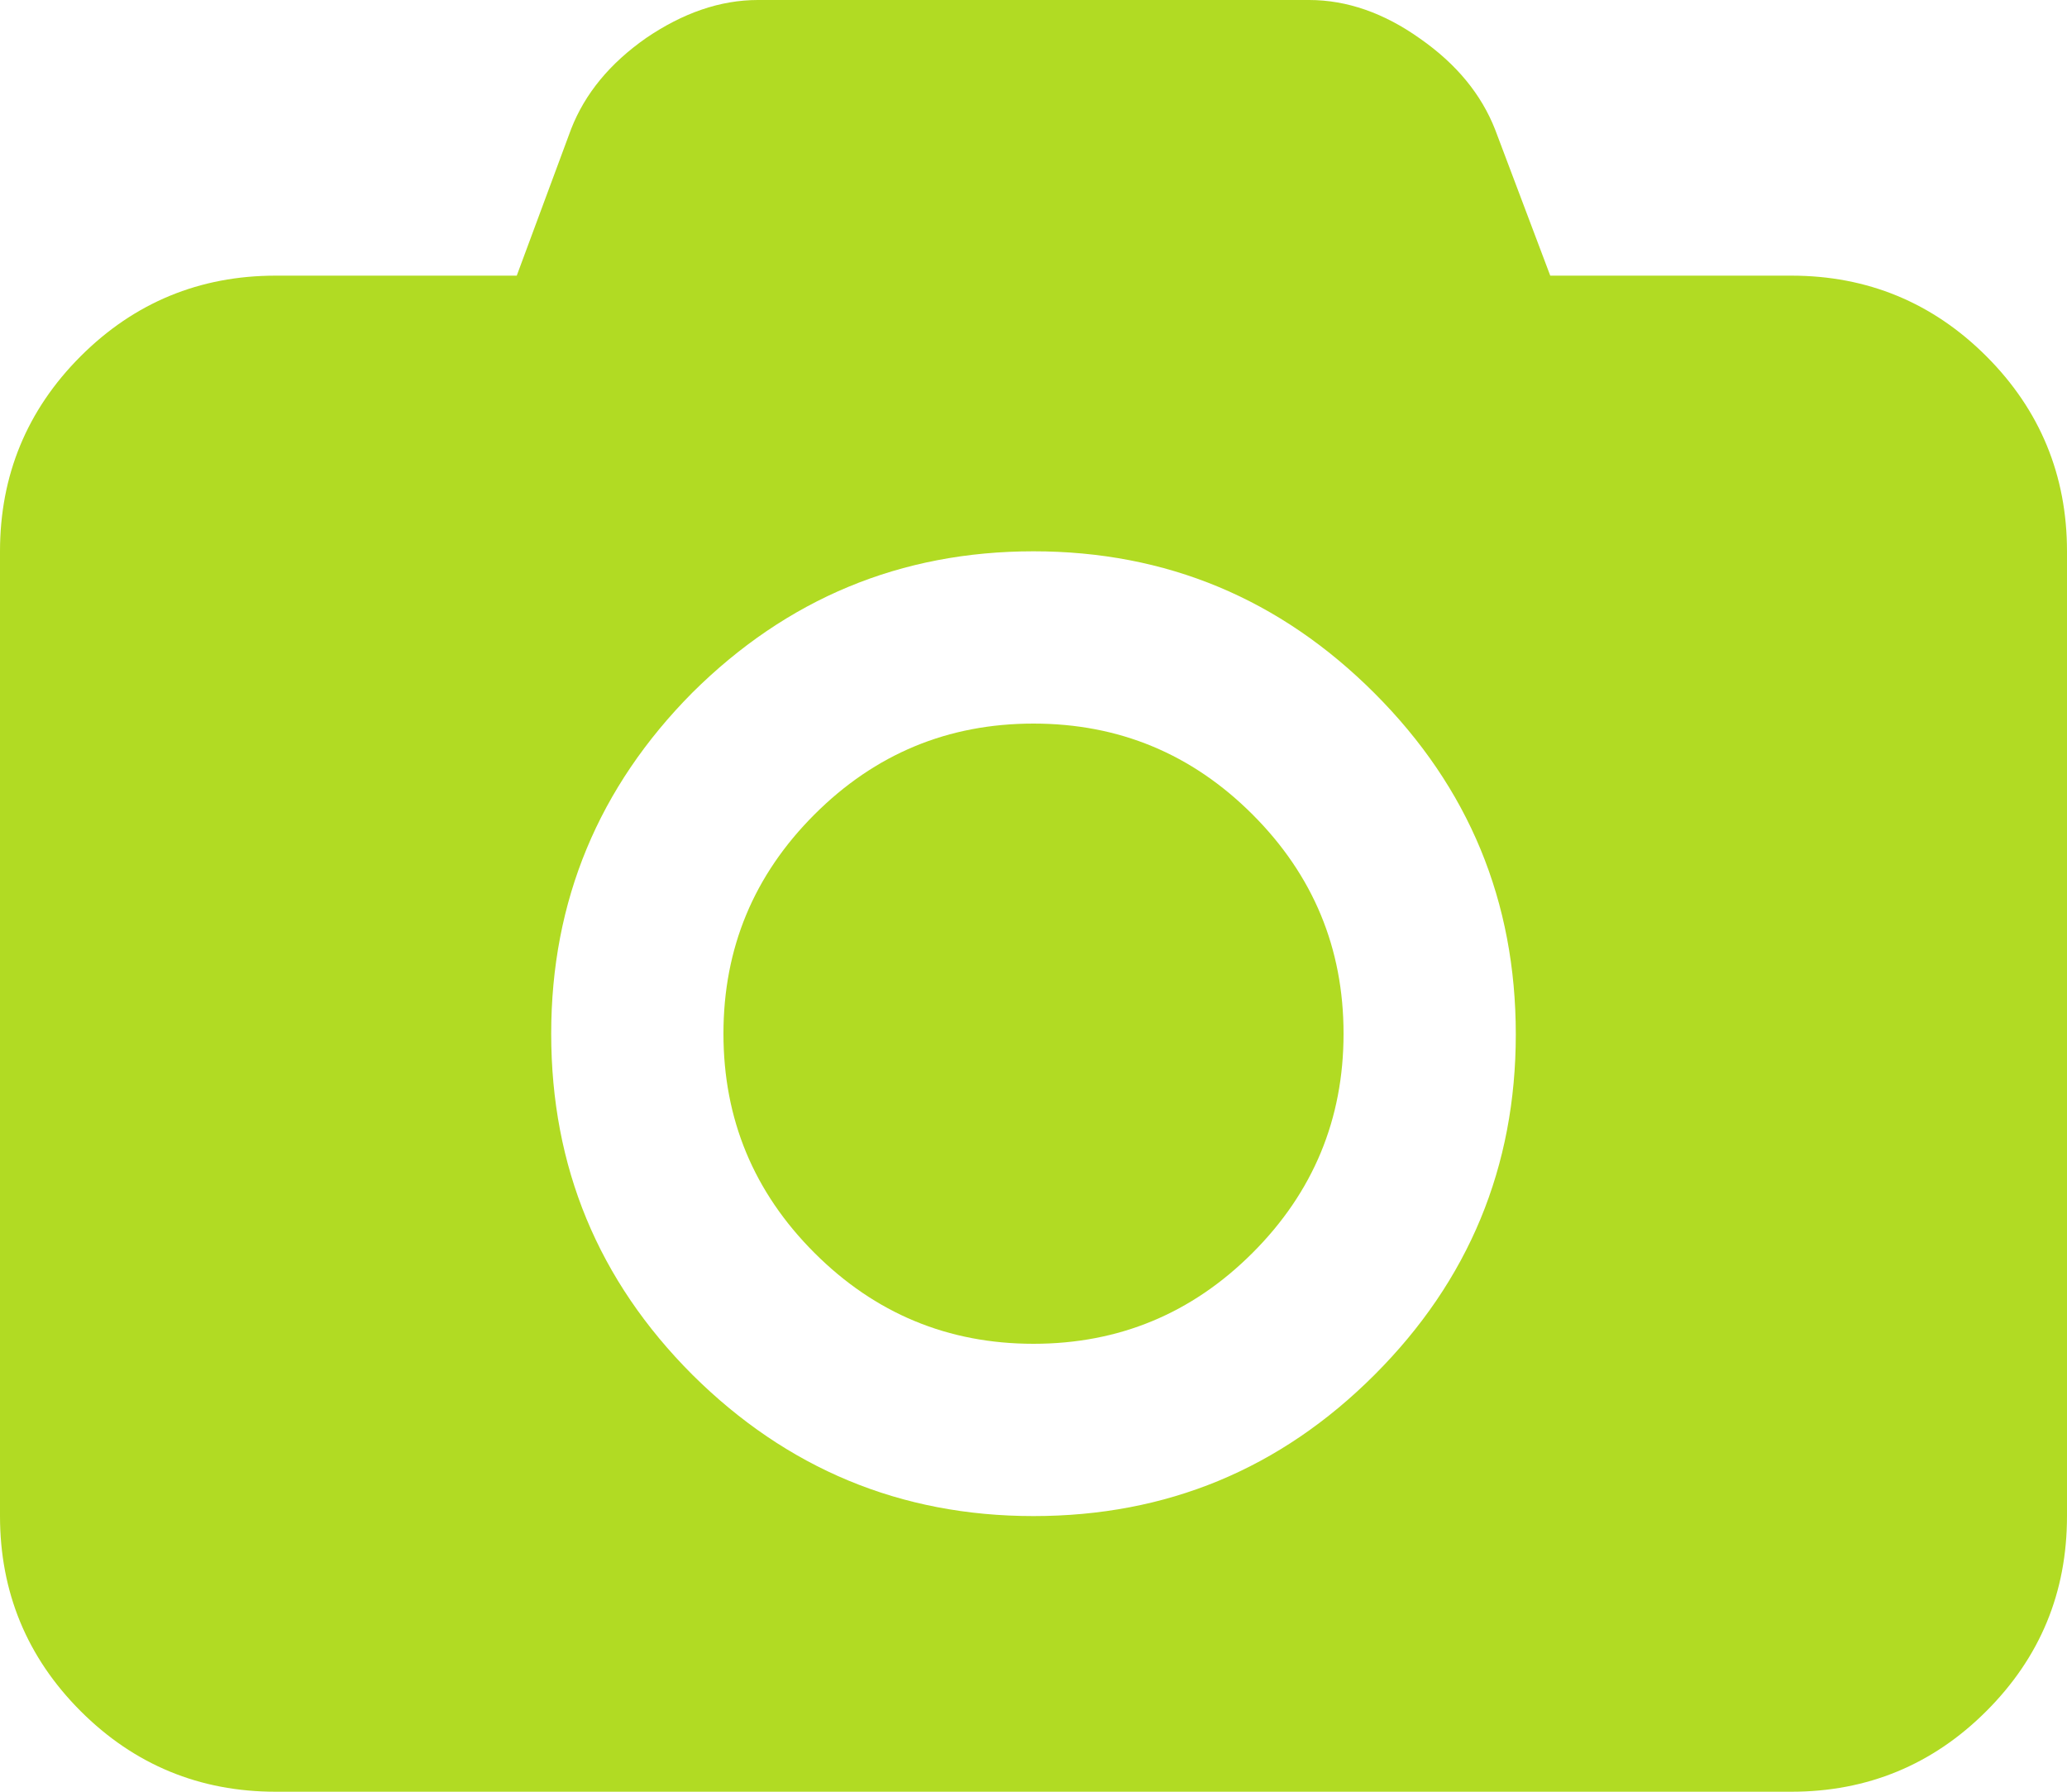
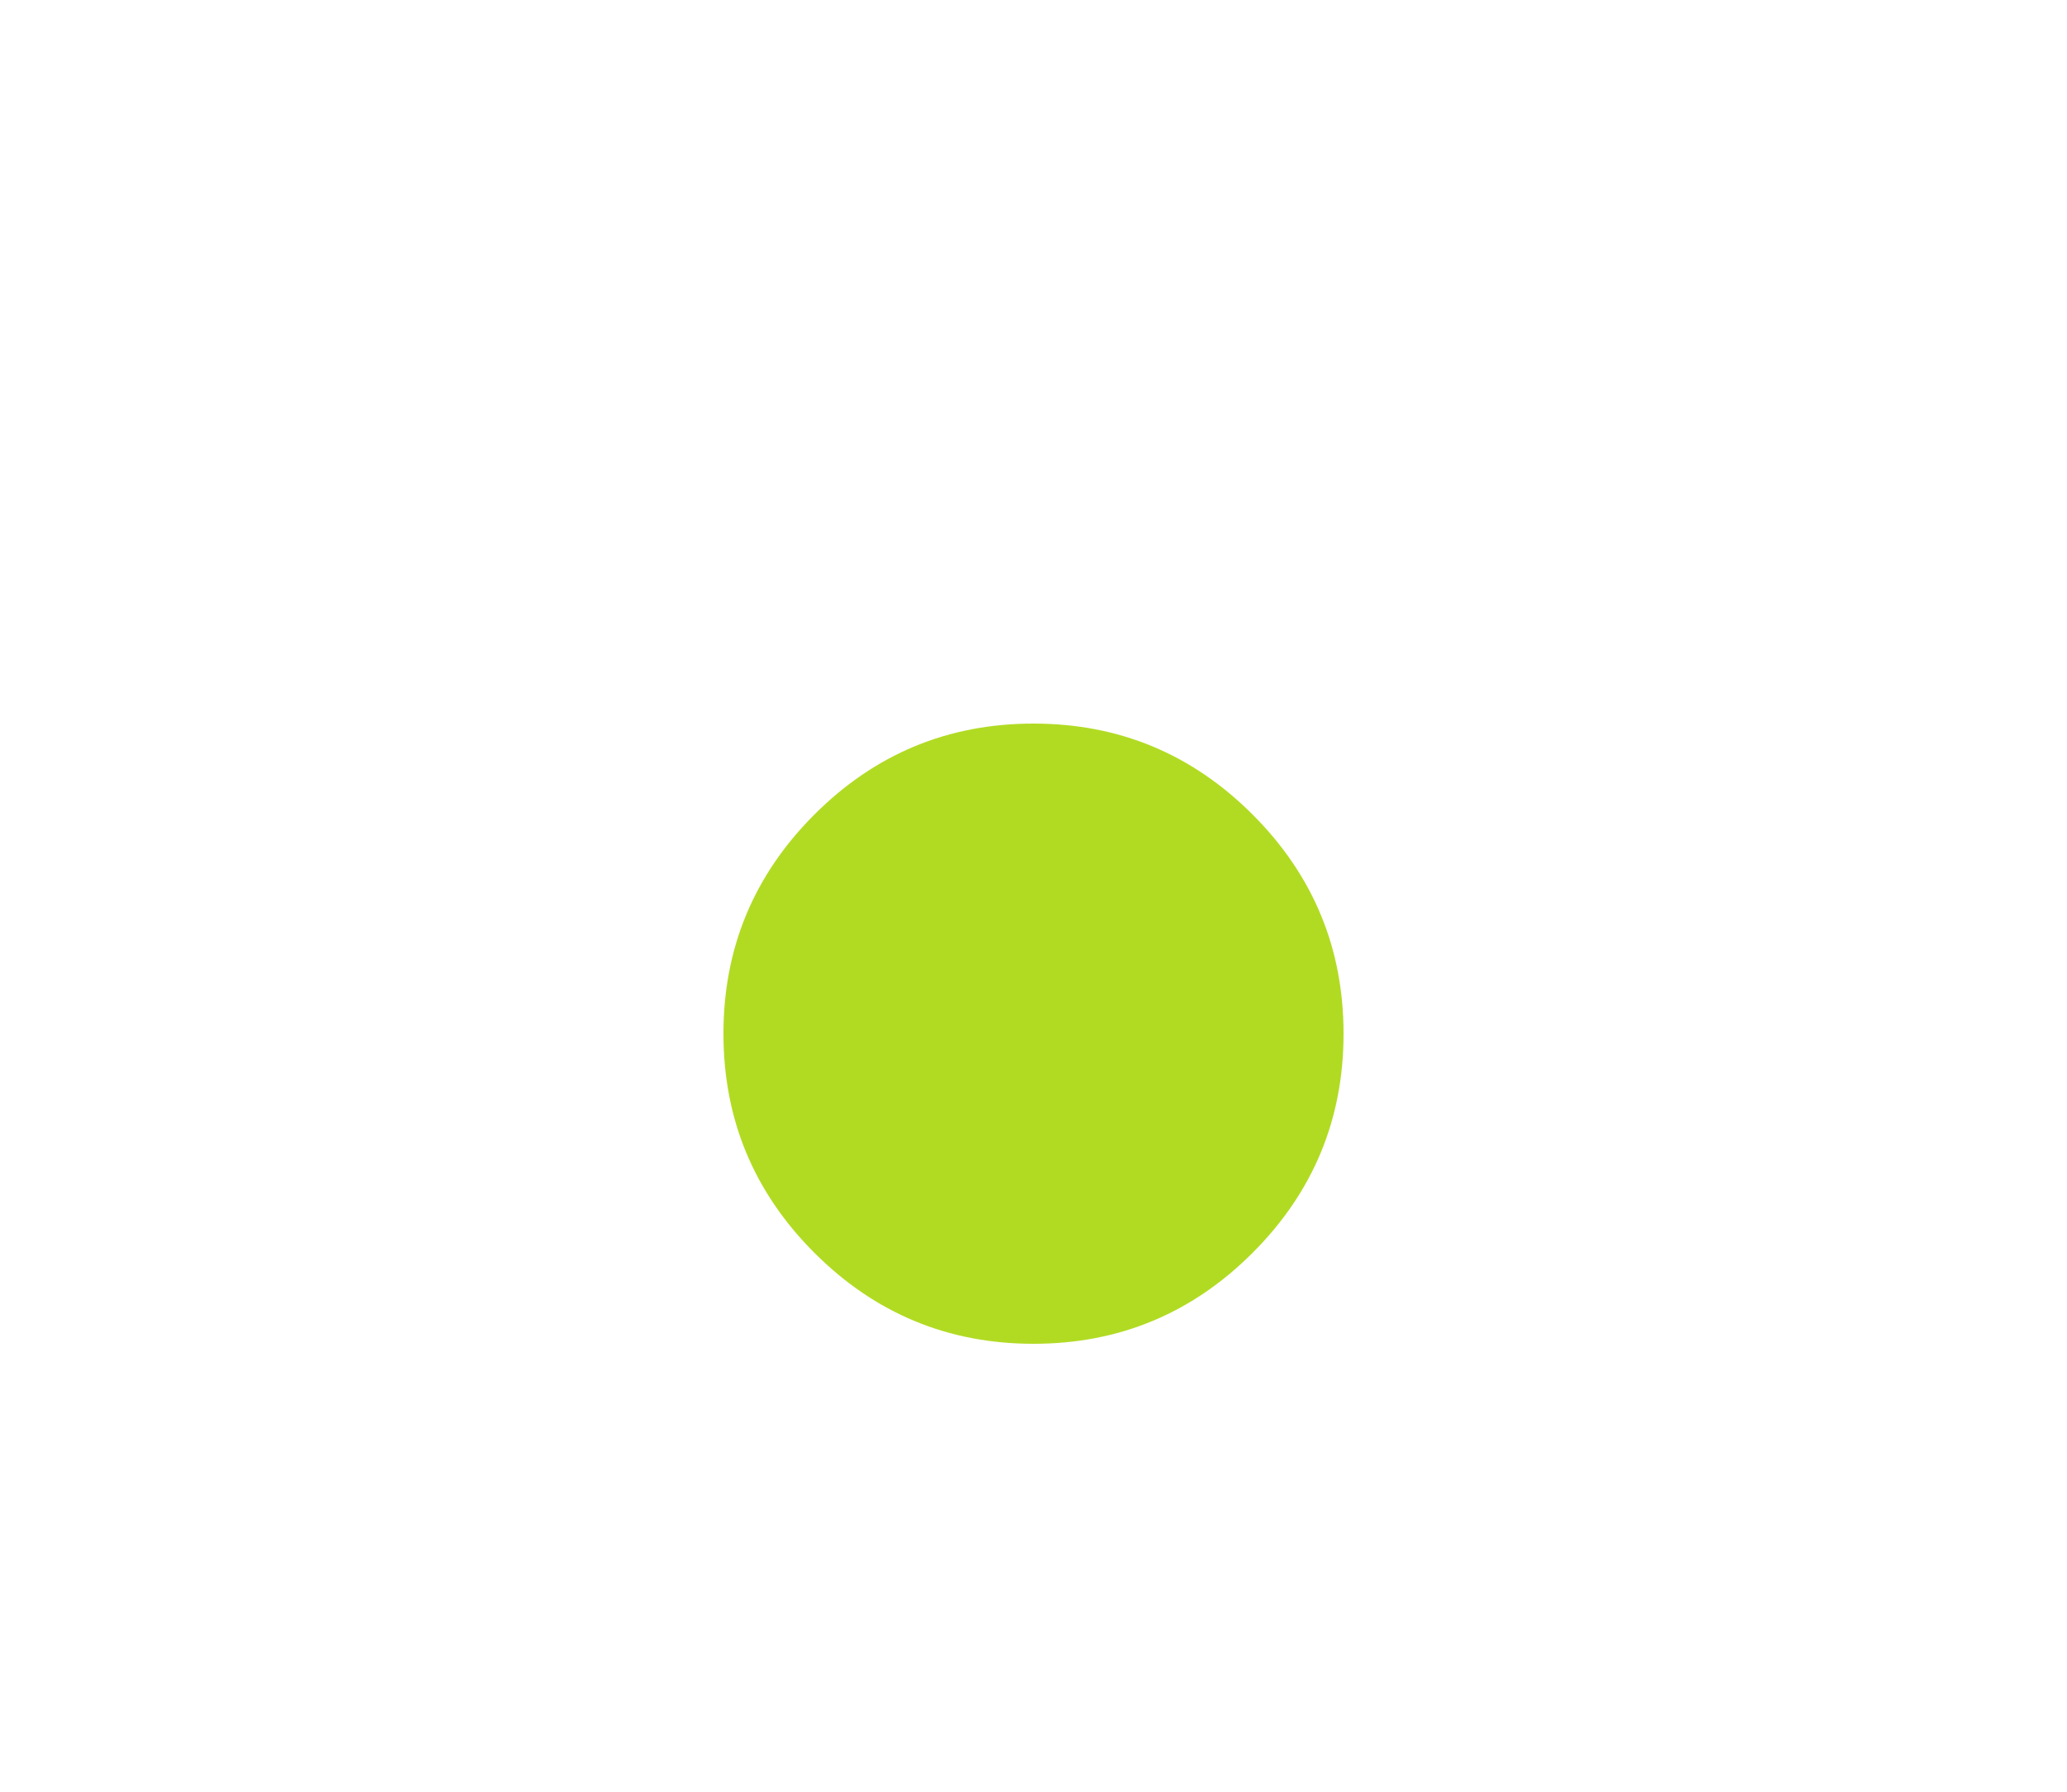
<svg xmlns="http://www.w3.org/2000/svg" version="1.1" id="Ebene_1" x="0px" y="0px" viewBox="0 0 300 260" style="enable-background:new 0 0 300 260;" xml:space="preserve">
  <style type="text/css">
	.st0{fill:#B1DB23;}
</style>
  <g>
-     <path class="st0" d="M288.3,51.7C280.5,43.9,271,40,260,40h-35l-8-21.2c-2-5.1-5.6-9.5-10.9-13.2C200.9,1.9,195.5,0,190,0h-80   c-5.5,0-10.9,1.9-16.2,5.5c-5.3,3.7-8.9,8.1-10.9,13.2L75,40H40C29,40,19.5,43.9,11.7,51.7C3.9,59.5,0,69,0,80v140   c0,11,3.9,20.5,11.7,28.3C19.5,256.1,29,260,40,260h220c11,0,20.5-3.9,28.3-11.7c7.8-7.8,11.7-17.2,11.7-28.3V80   C300,69,296.1,59.5,288.3,51.7L288.3,51.7z M199.5,199.5C185.8,213.2,169.3,220,150,220s-35.8-6.9-49.5-20.5   C86.8,185.8,80,169.3,80,150c0-19.3,6.9-35.8,20.5-49.5C114.2,86.9,130.7,80,150,80s35.8,6.9,49.5,20.6   c13.7,13.7,20.5,30.2,20.5,49.5C220,169.3,213.2,185.8,199.5,199.5L199.5,199.5z M199.5,199.5" />
    <path class="st0" d="M150,105c-12.4,0-23,4.4-31.8,13.2C109.4,127,105,137.6,105,150c0,12.4,4.4,23,13.2,31.8   c8.8,8.8,19.4,13.2,31.8,13.2s23-4.4,31.8-13.2c8.8-8.8,13.2-19.4,13.2-31.8c0-12.4-4.4-23-13.2-31.8C173,109.4,162.4,105,150,105   L150,105z M150,105" />
  </g>
</svg>